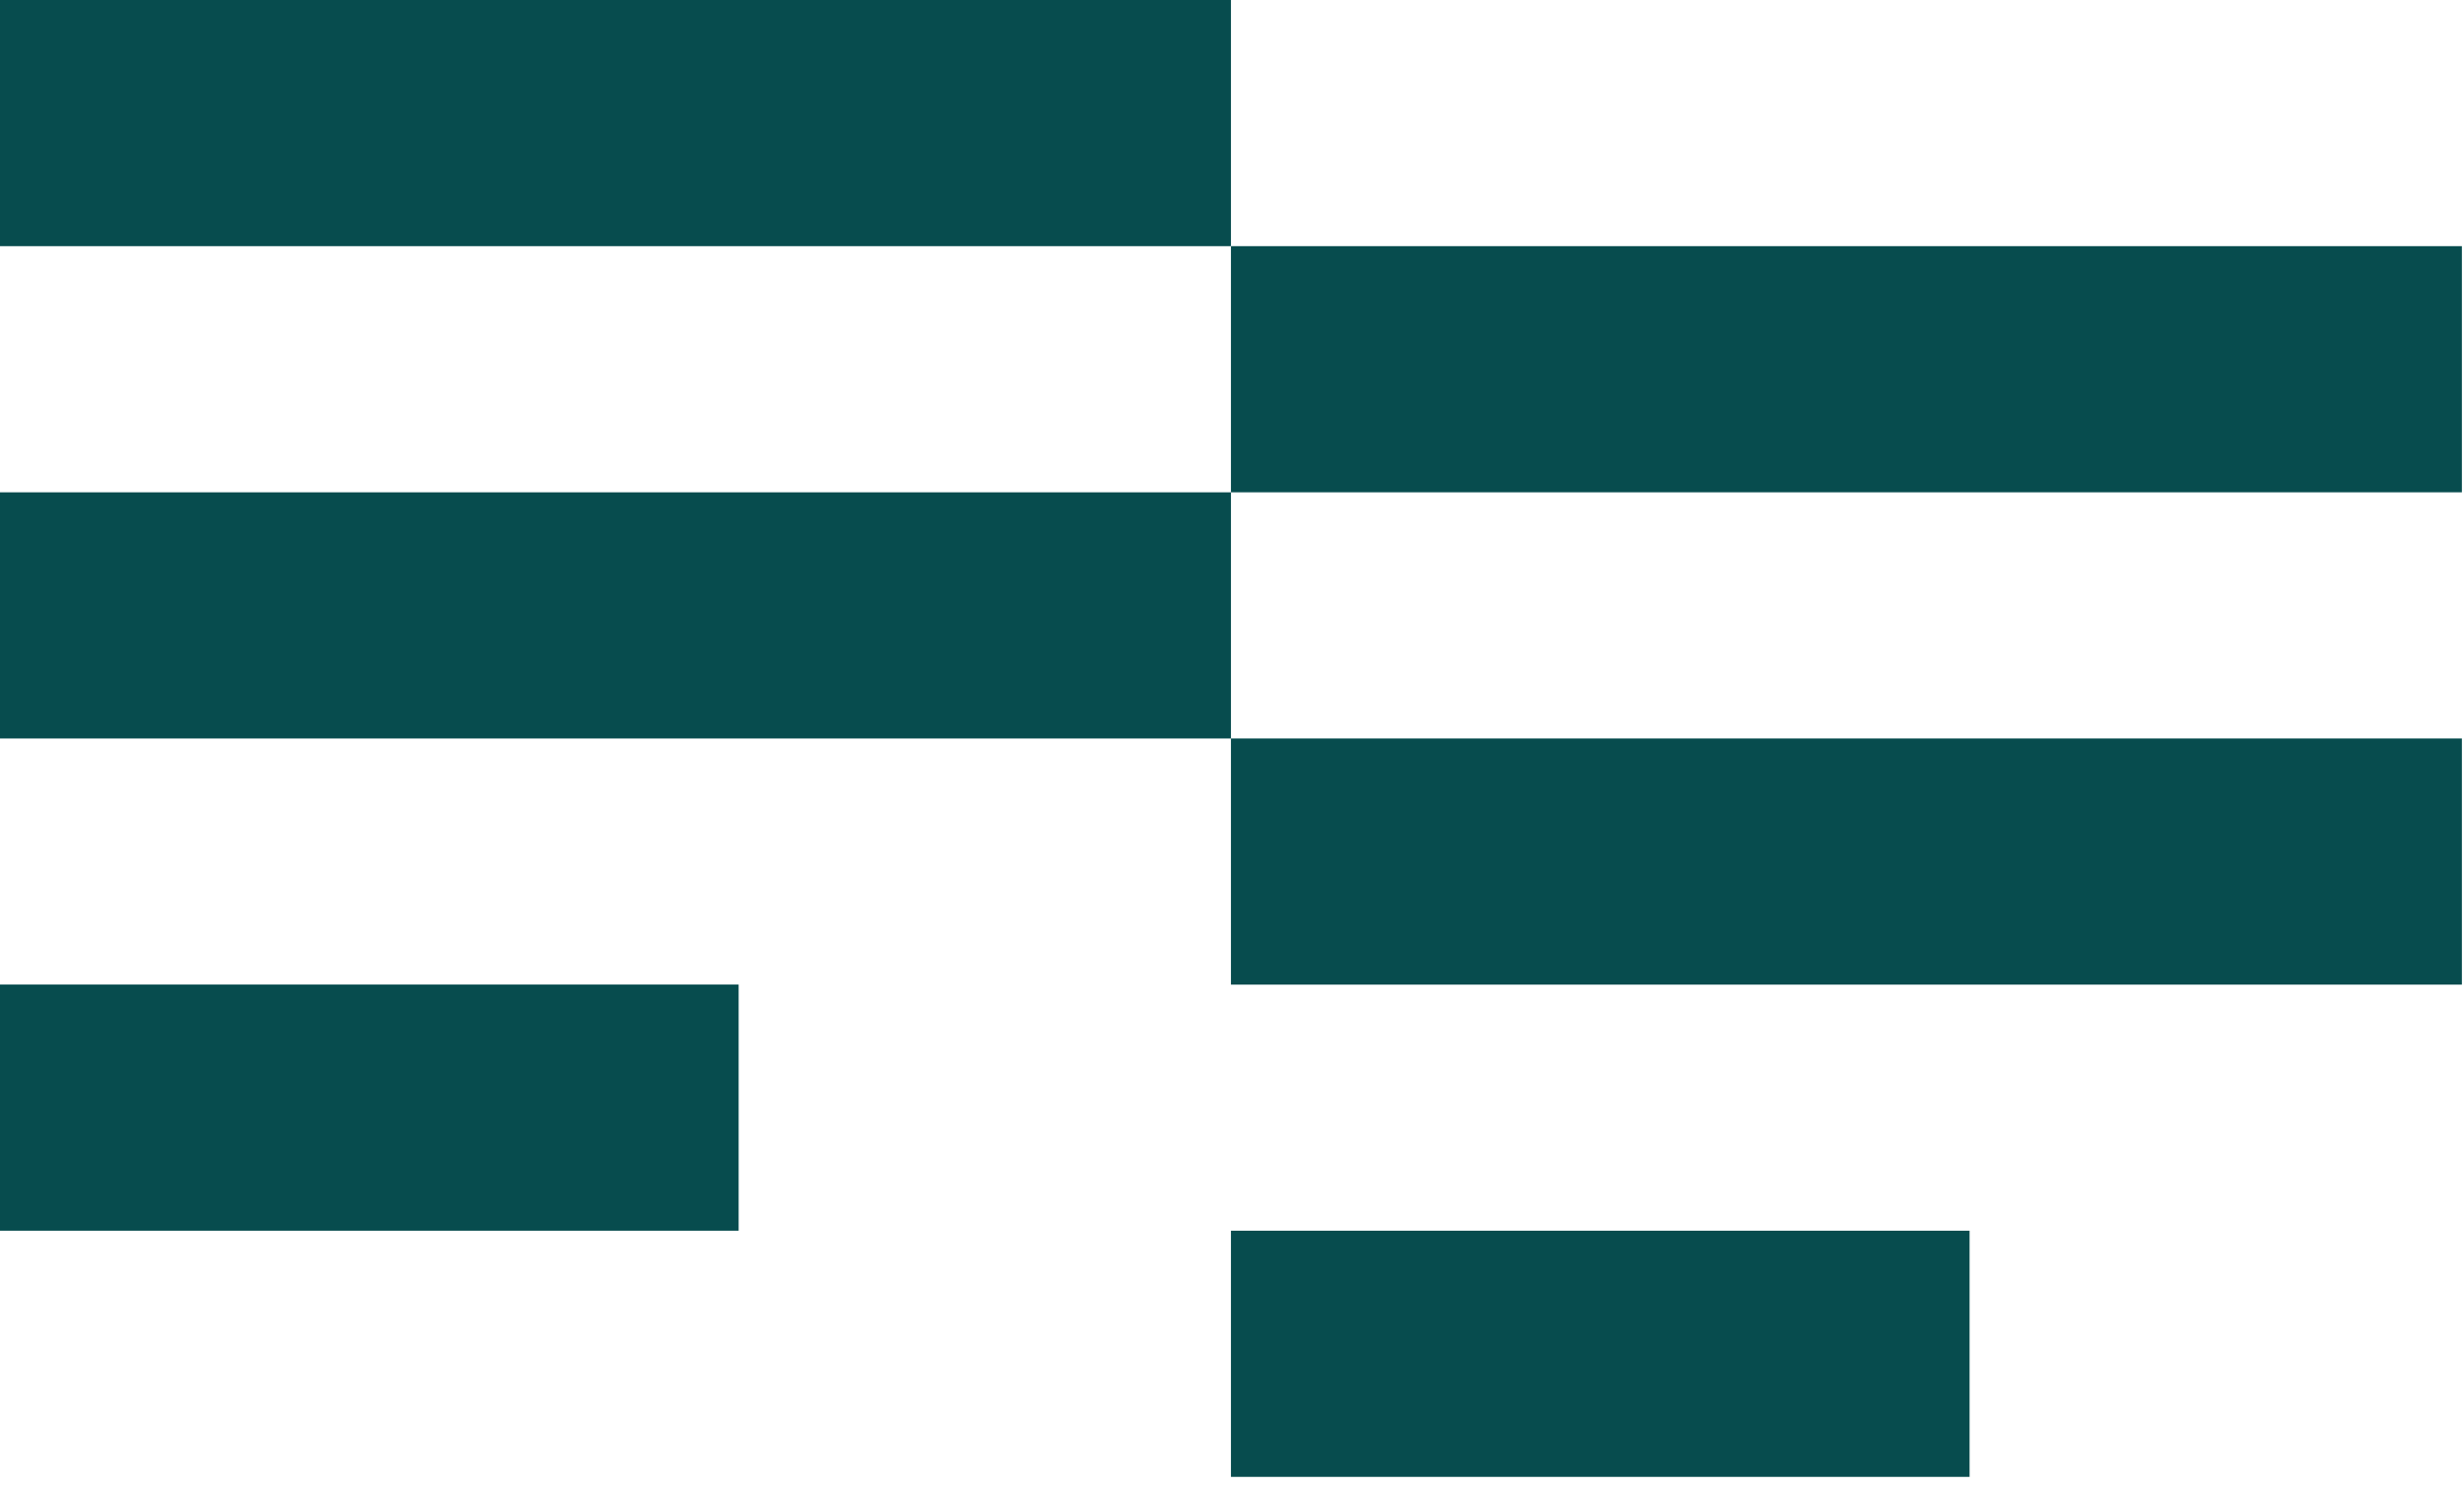
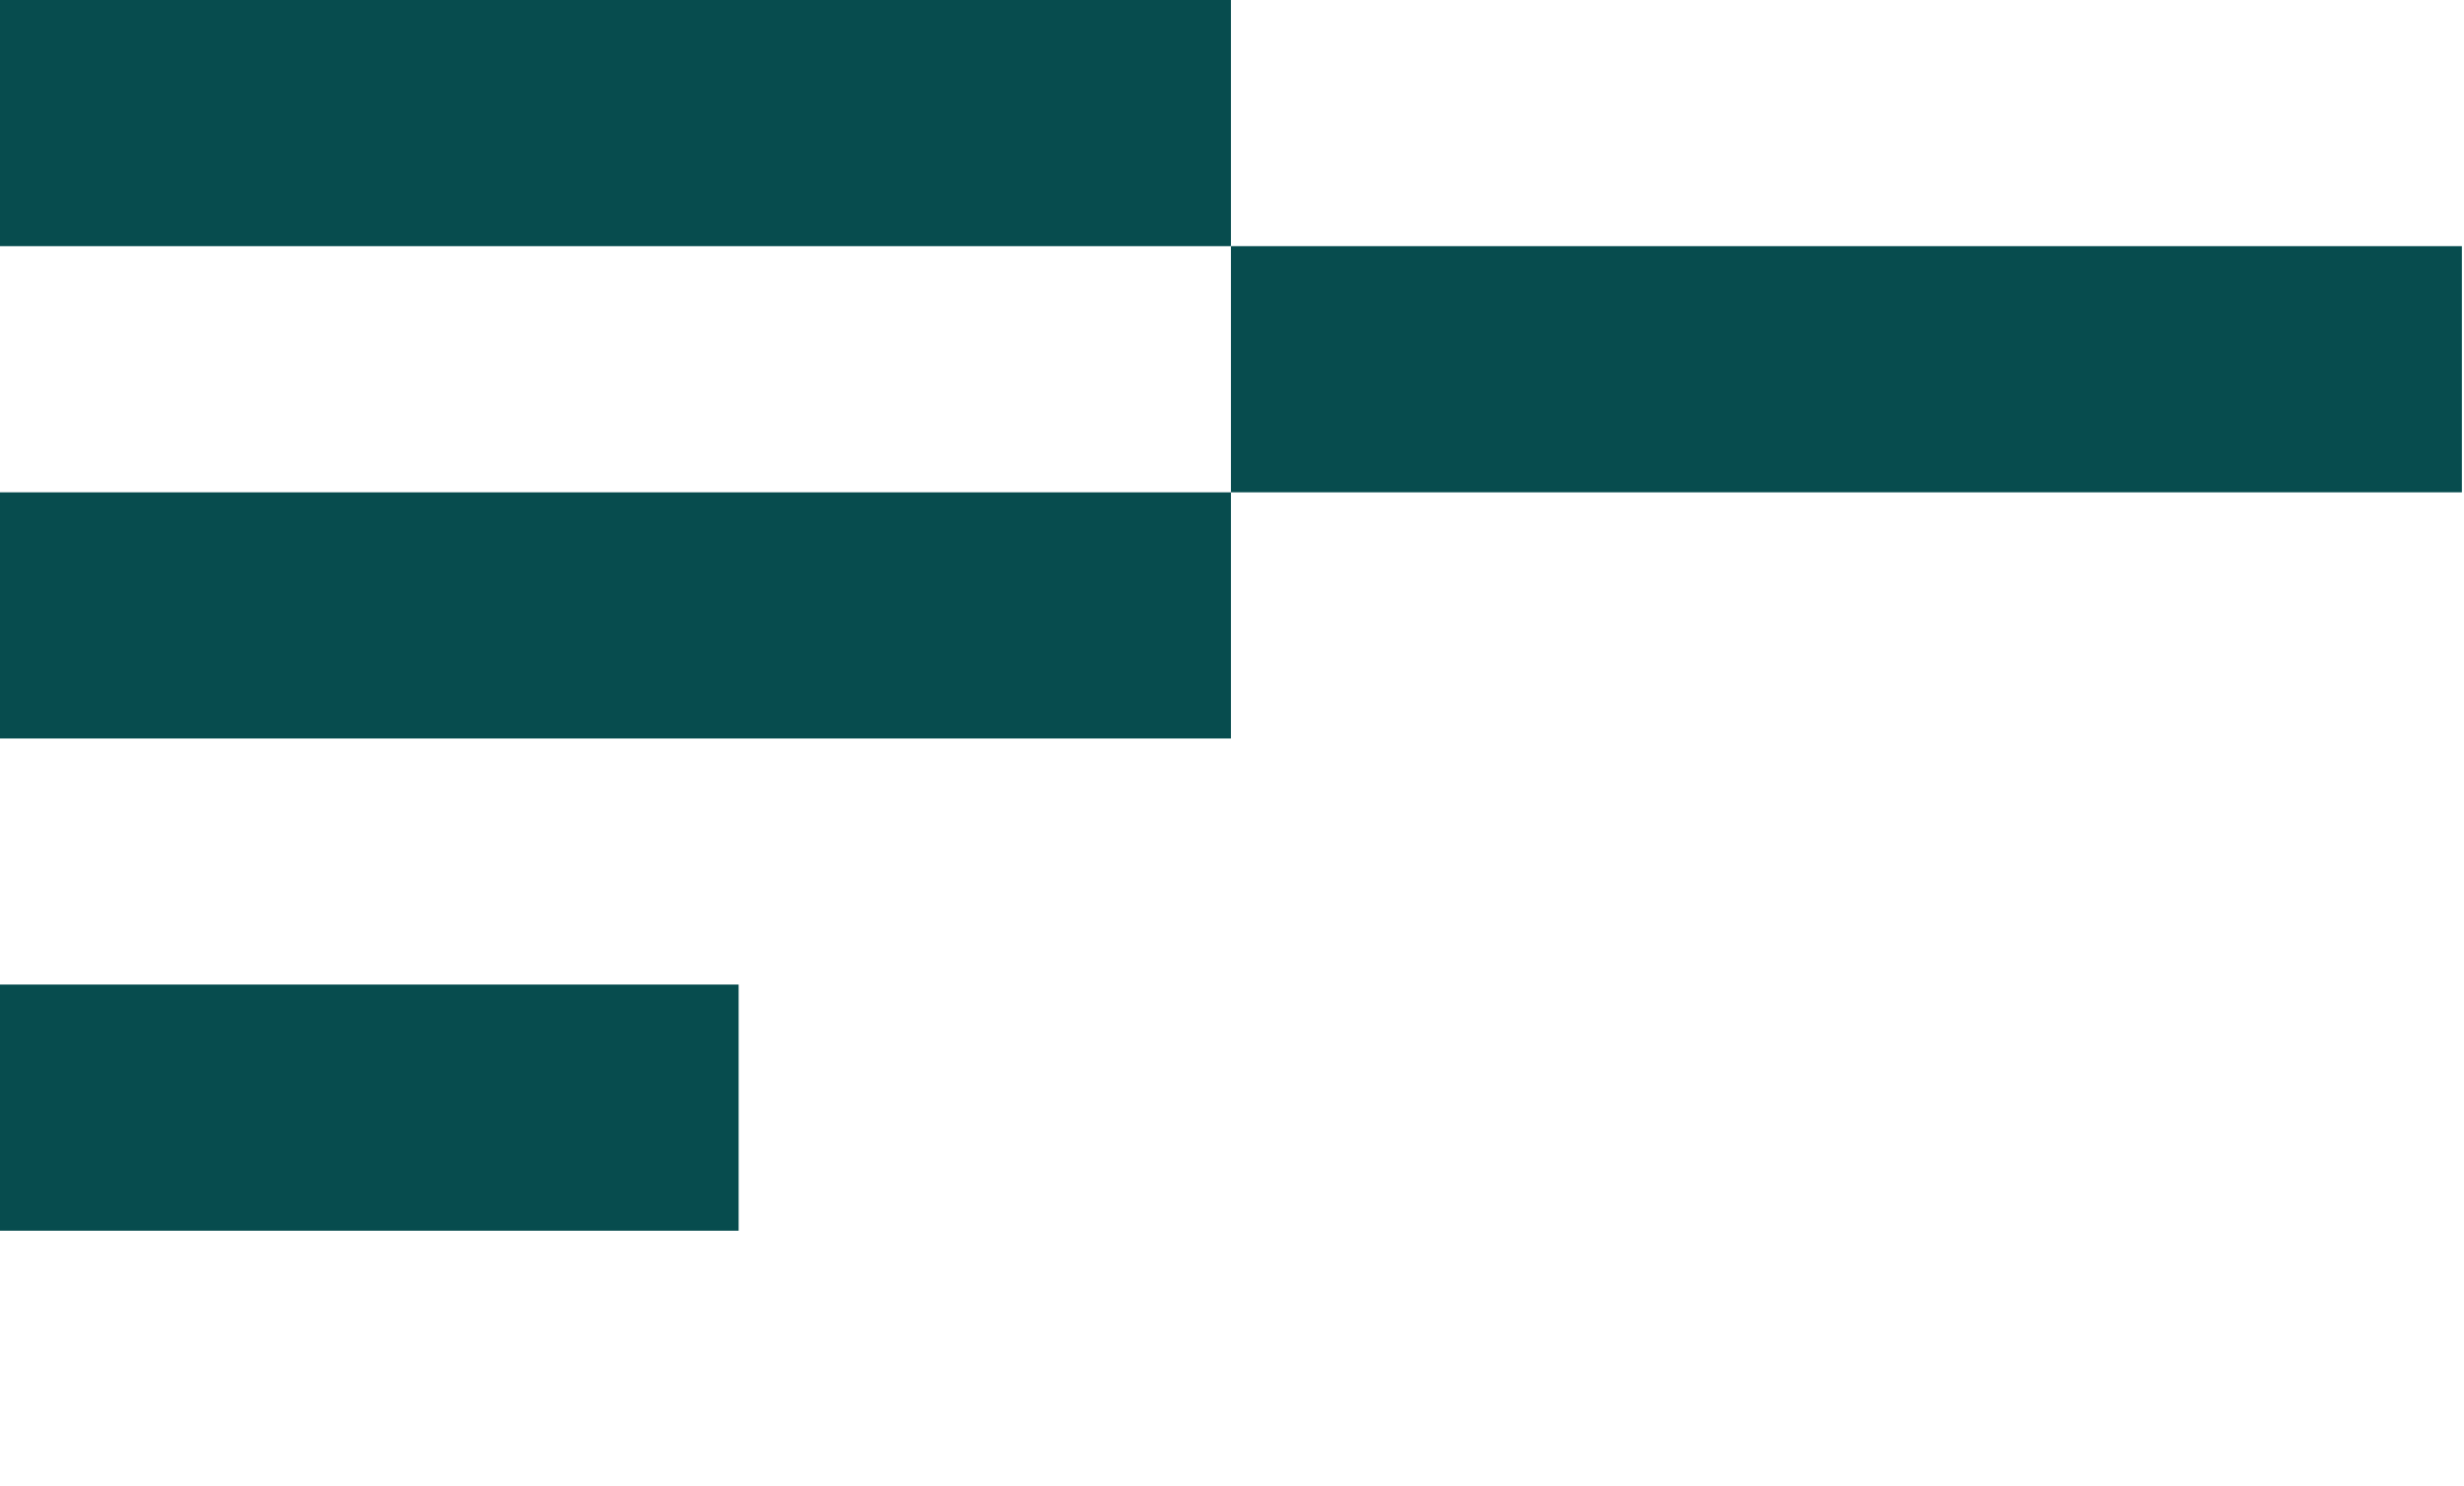
<svg xmlns="http://www.w3.org/2000/svg" width="257" height="155" viewBox="0 0 257 155" fill="none">
  <g clip-path="url(#clip0_336_18563)">
    <path d="M128.39 0H0V25.68H128.39V0Z" fill="#074C4E" />
    <path d="M128.39 51.36H0V77.04H128.39V51.36Z" fill="#074C4E" />
    <path d="M77.04 102.71H0V128.39H77.04V102.71Z" fill="#074C4E" />
    <path d="M256.78 25.68H128.39V51.36H256.78V25.68Z" fill="#074C4E" />
-     <path d="M256.78 77.04H128.39V102.72H256.78V77.04Z" fill="#074C4E" />
-     <path d="M205.43 128.39H128.39V154.07H205.43V128.39Z" fill="#074C4E" />
  </g>
  <defs>
    <clipPath id="clip0_336_18563">
      <rect width="256.78" height="154.07" fill="white" />
    </clipPath>
  </defs>
</svg>